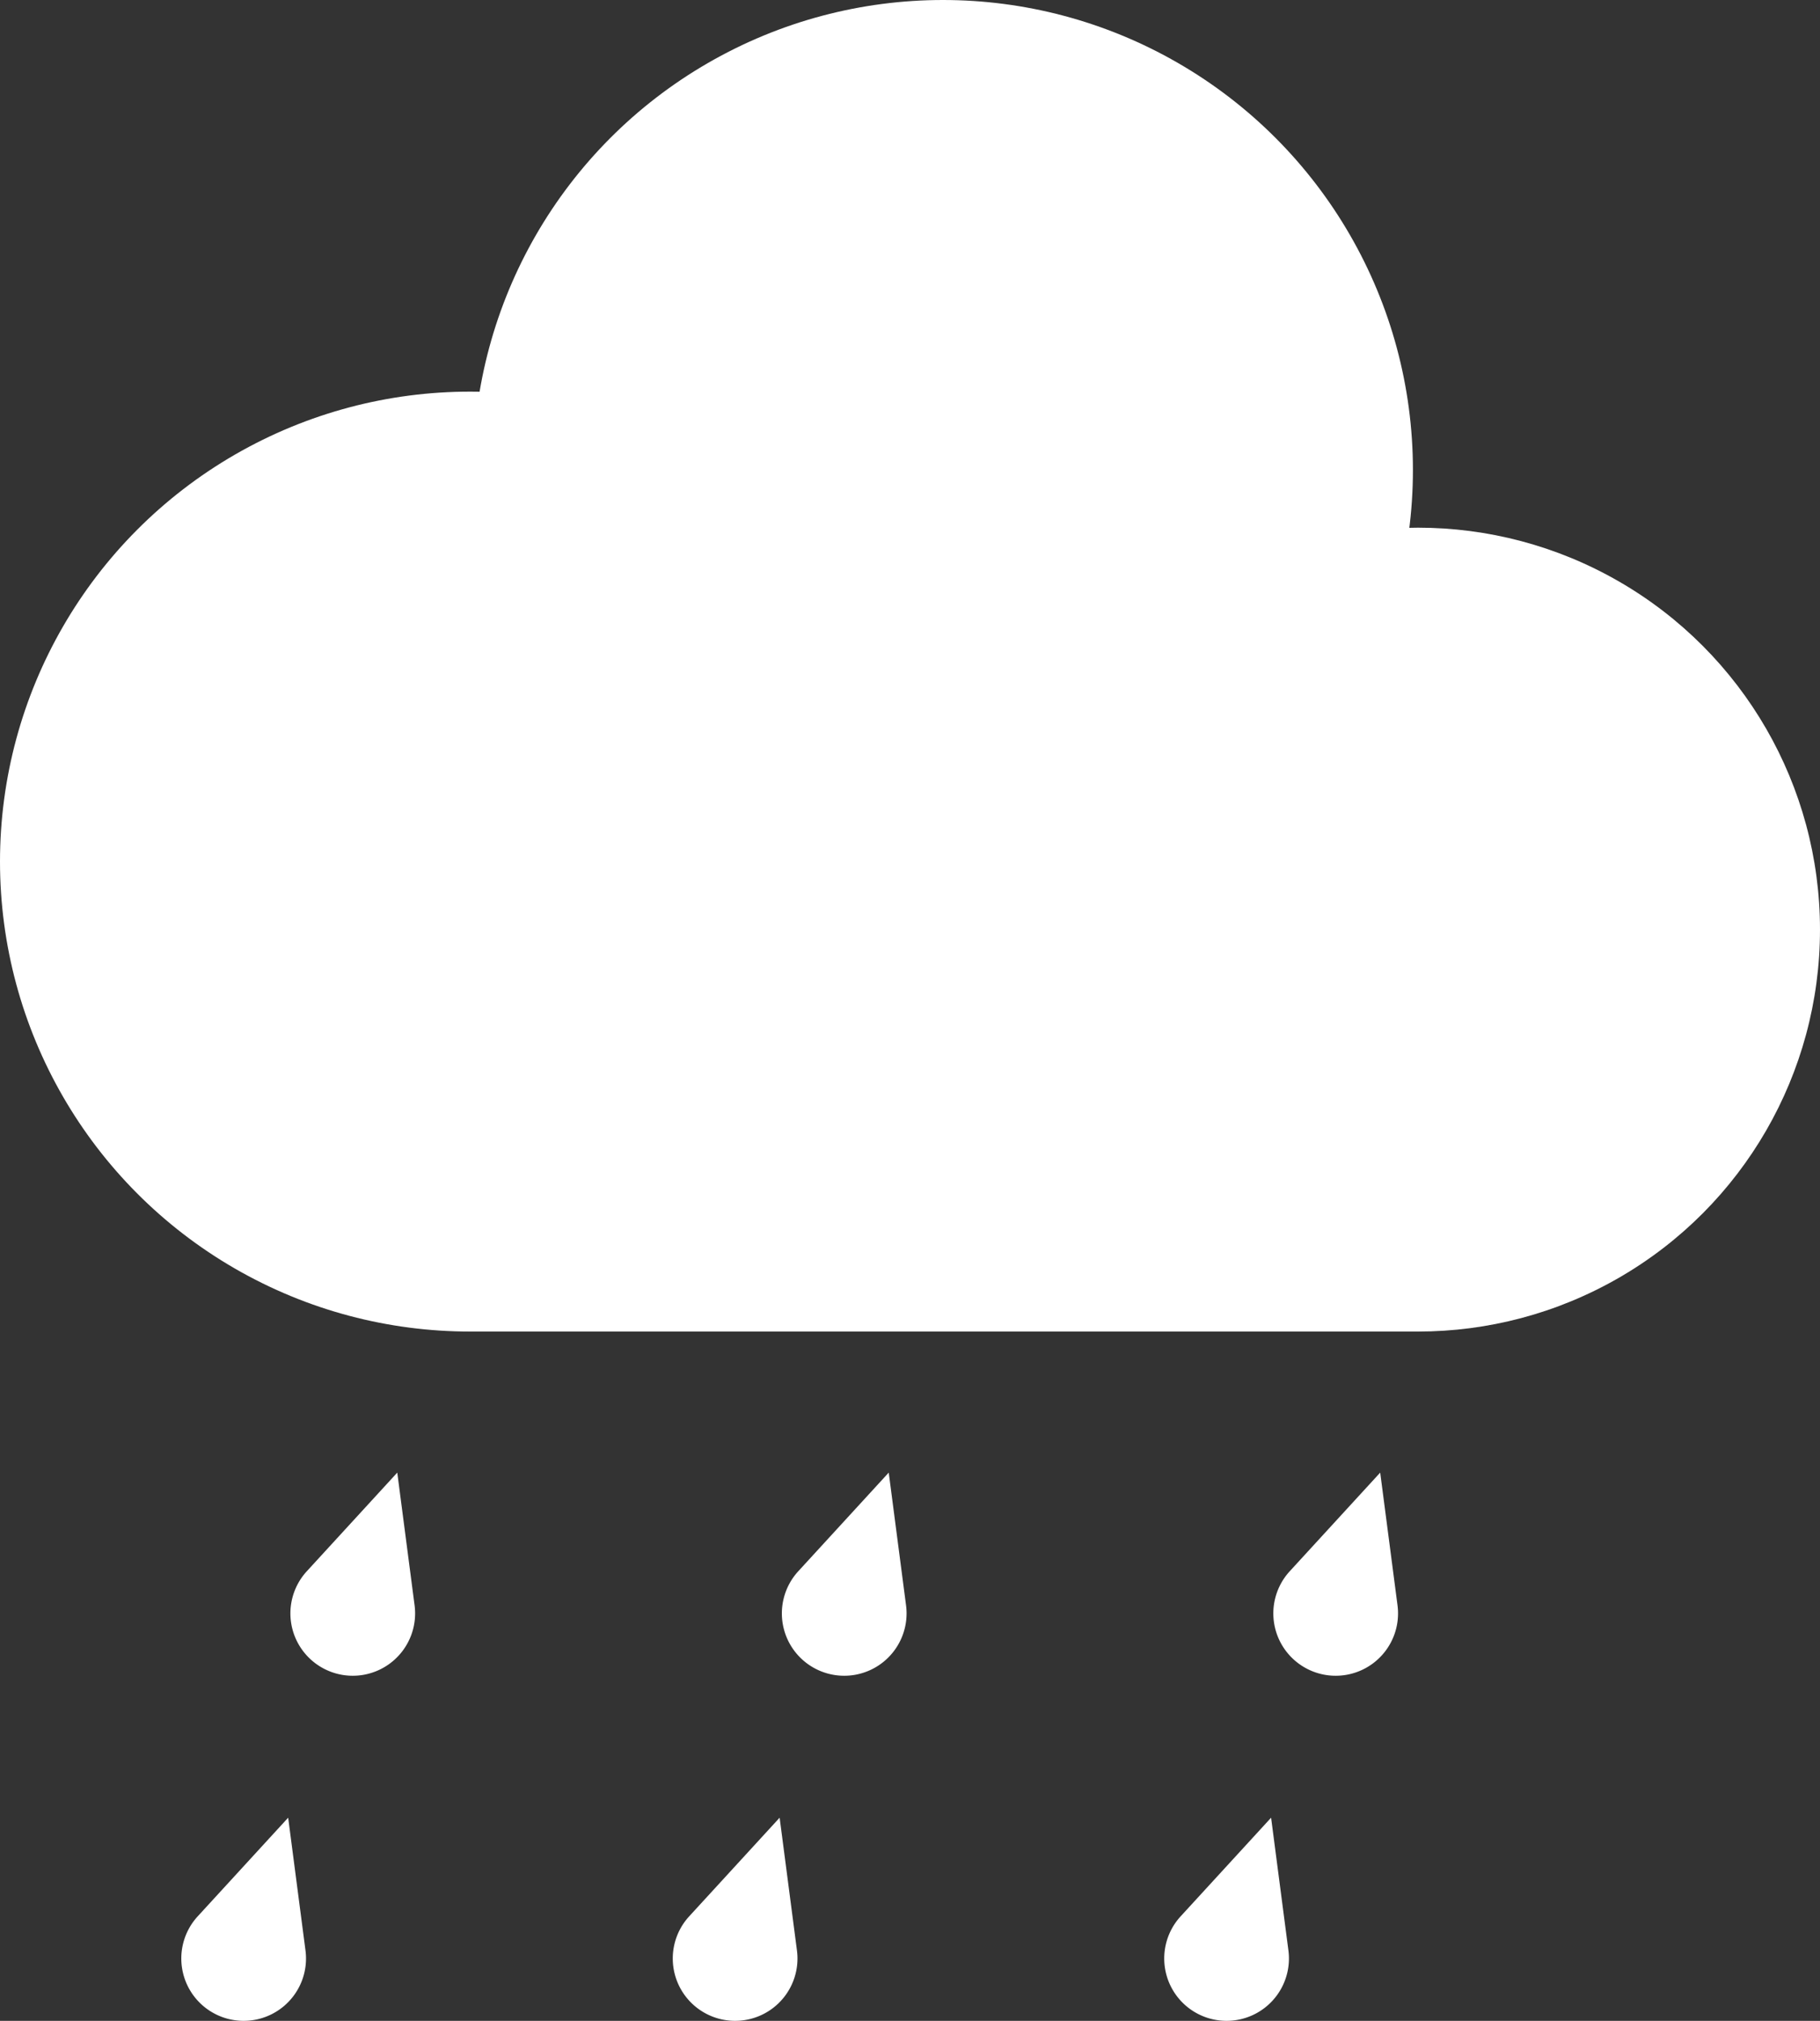
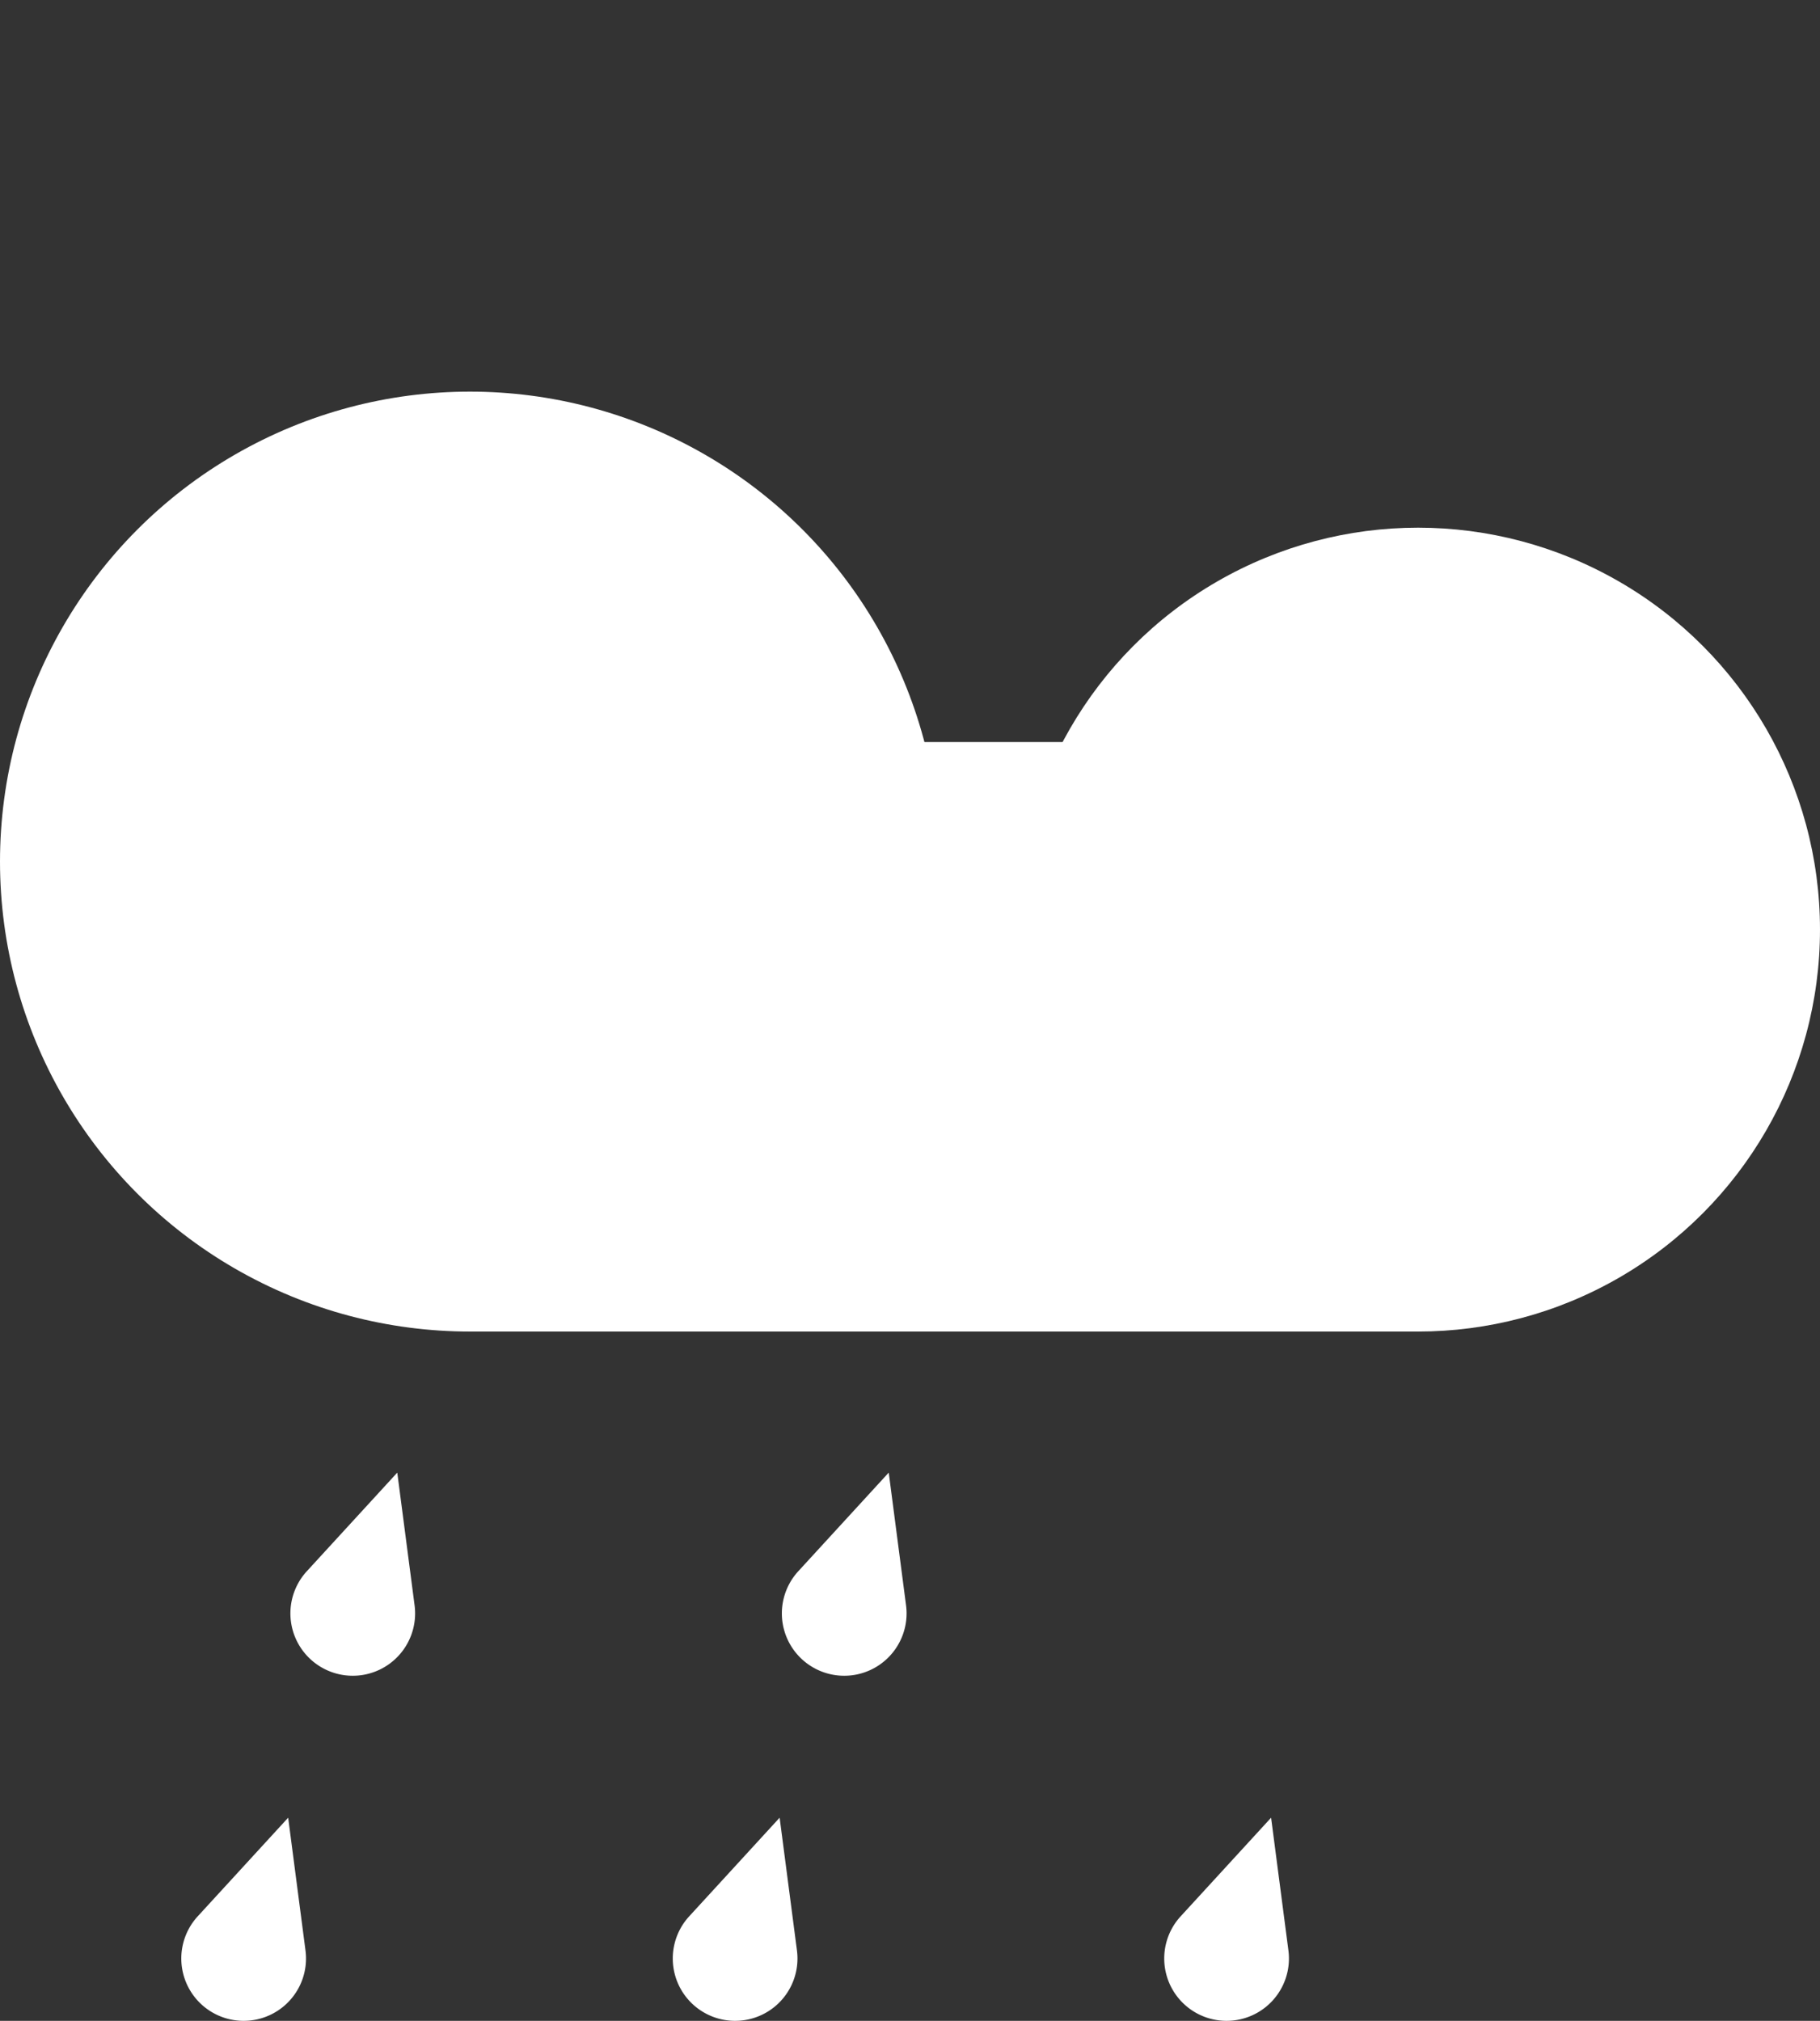
<svg xmlns="http://www.w3.org/2000/svg" viewBox="0 0 291.46 323.615" width="100%" style="vertical-align: middle; max-width: 100%; width: 100%;">
  <rect x="0" y="0" width="291.46" height="323.615" fill="#333333" stroke="none" />
  <g>
    <g>
-       <circle cx="151.011" cy="75.258" r="75.258" fill="rgb(255,255,255)" />
      <circle cx="75.258" cy="137.973" r="75.258" fill="rgb(255,255,255)" />
      <circle cx="227.094" cy="148.866" r="64.365" fill="rgb(255,255,255)" />
      <polygon points="75.258 213.231 227.094 213.231 227.094 118.828 70.307 118.828 75.258 213.231" fill="rgb(255,255,255)" />
      <path d="M63.62,235.819l2.773,21.256a9.985,9.985,0,1,1-17.261-5.457Z" fill="rgb(255,255,255)" />
      <path d="M46.148,291.081l2.773,21.256A9.985,9.985,0,1,1,31.66,306.88Z" fill="rgb(255,255,255)" />
      <path d="M142.324,235.819l2.773,21.256a9.985,9.985,0,1,1-17.261-5.457Z" fill="rgb(255,255,255)" />
      <path d="M124.853,291.081l2.773,21.256a9.985,9.985,0,1,1-17.261-5.457Z" fill="rgb(255,255,255)" />
-       <path d="M221.029,235.819l2.773,21.256a9.985,9.985,0,1,1-17.261-5.457Z" fill="rgb(255,255,255)" />
      <path d="M203.557,291.081l2.773,21.256a9.985,9.985,0,1,1-17.261-5.457Z" fill="rgb(255,255,255)" />
    </g>
  </g>
</svg>